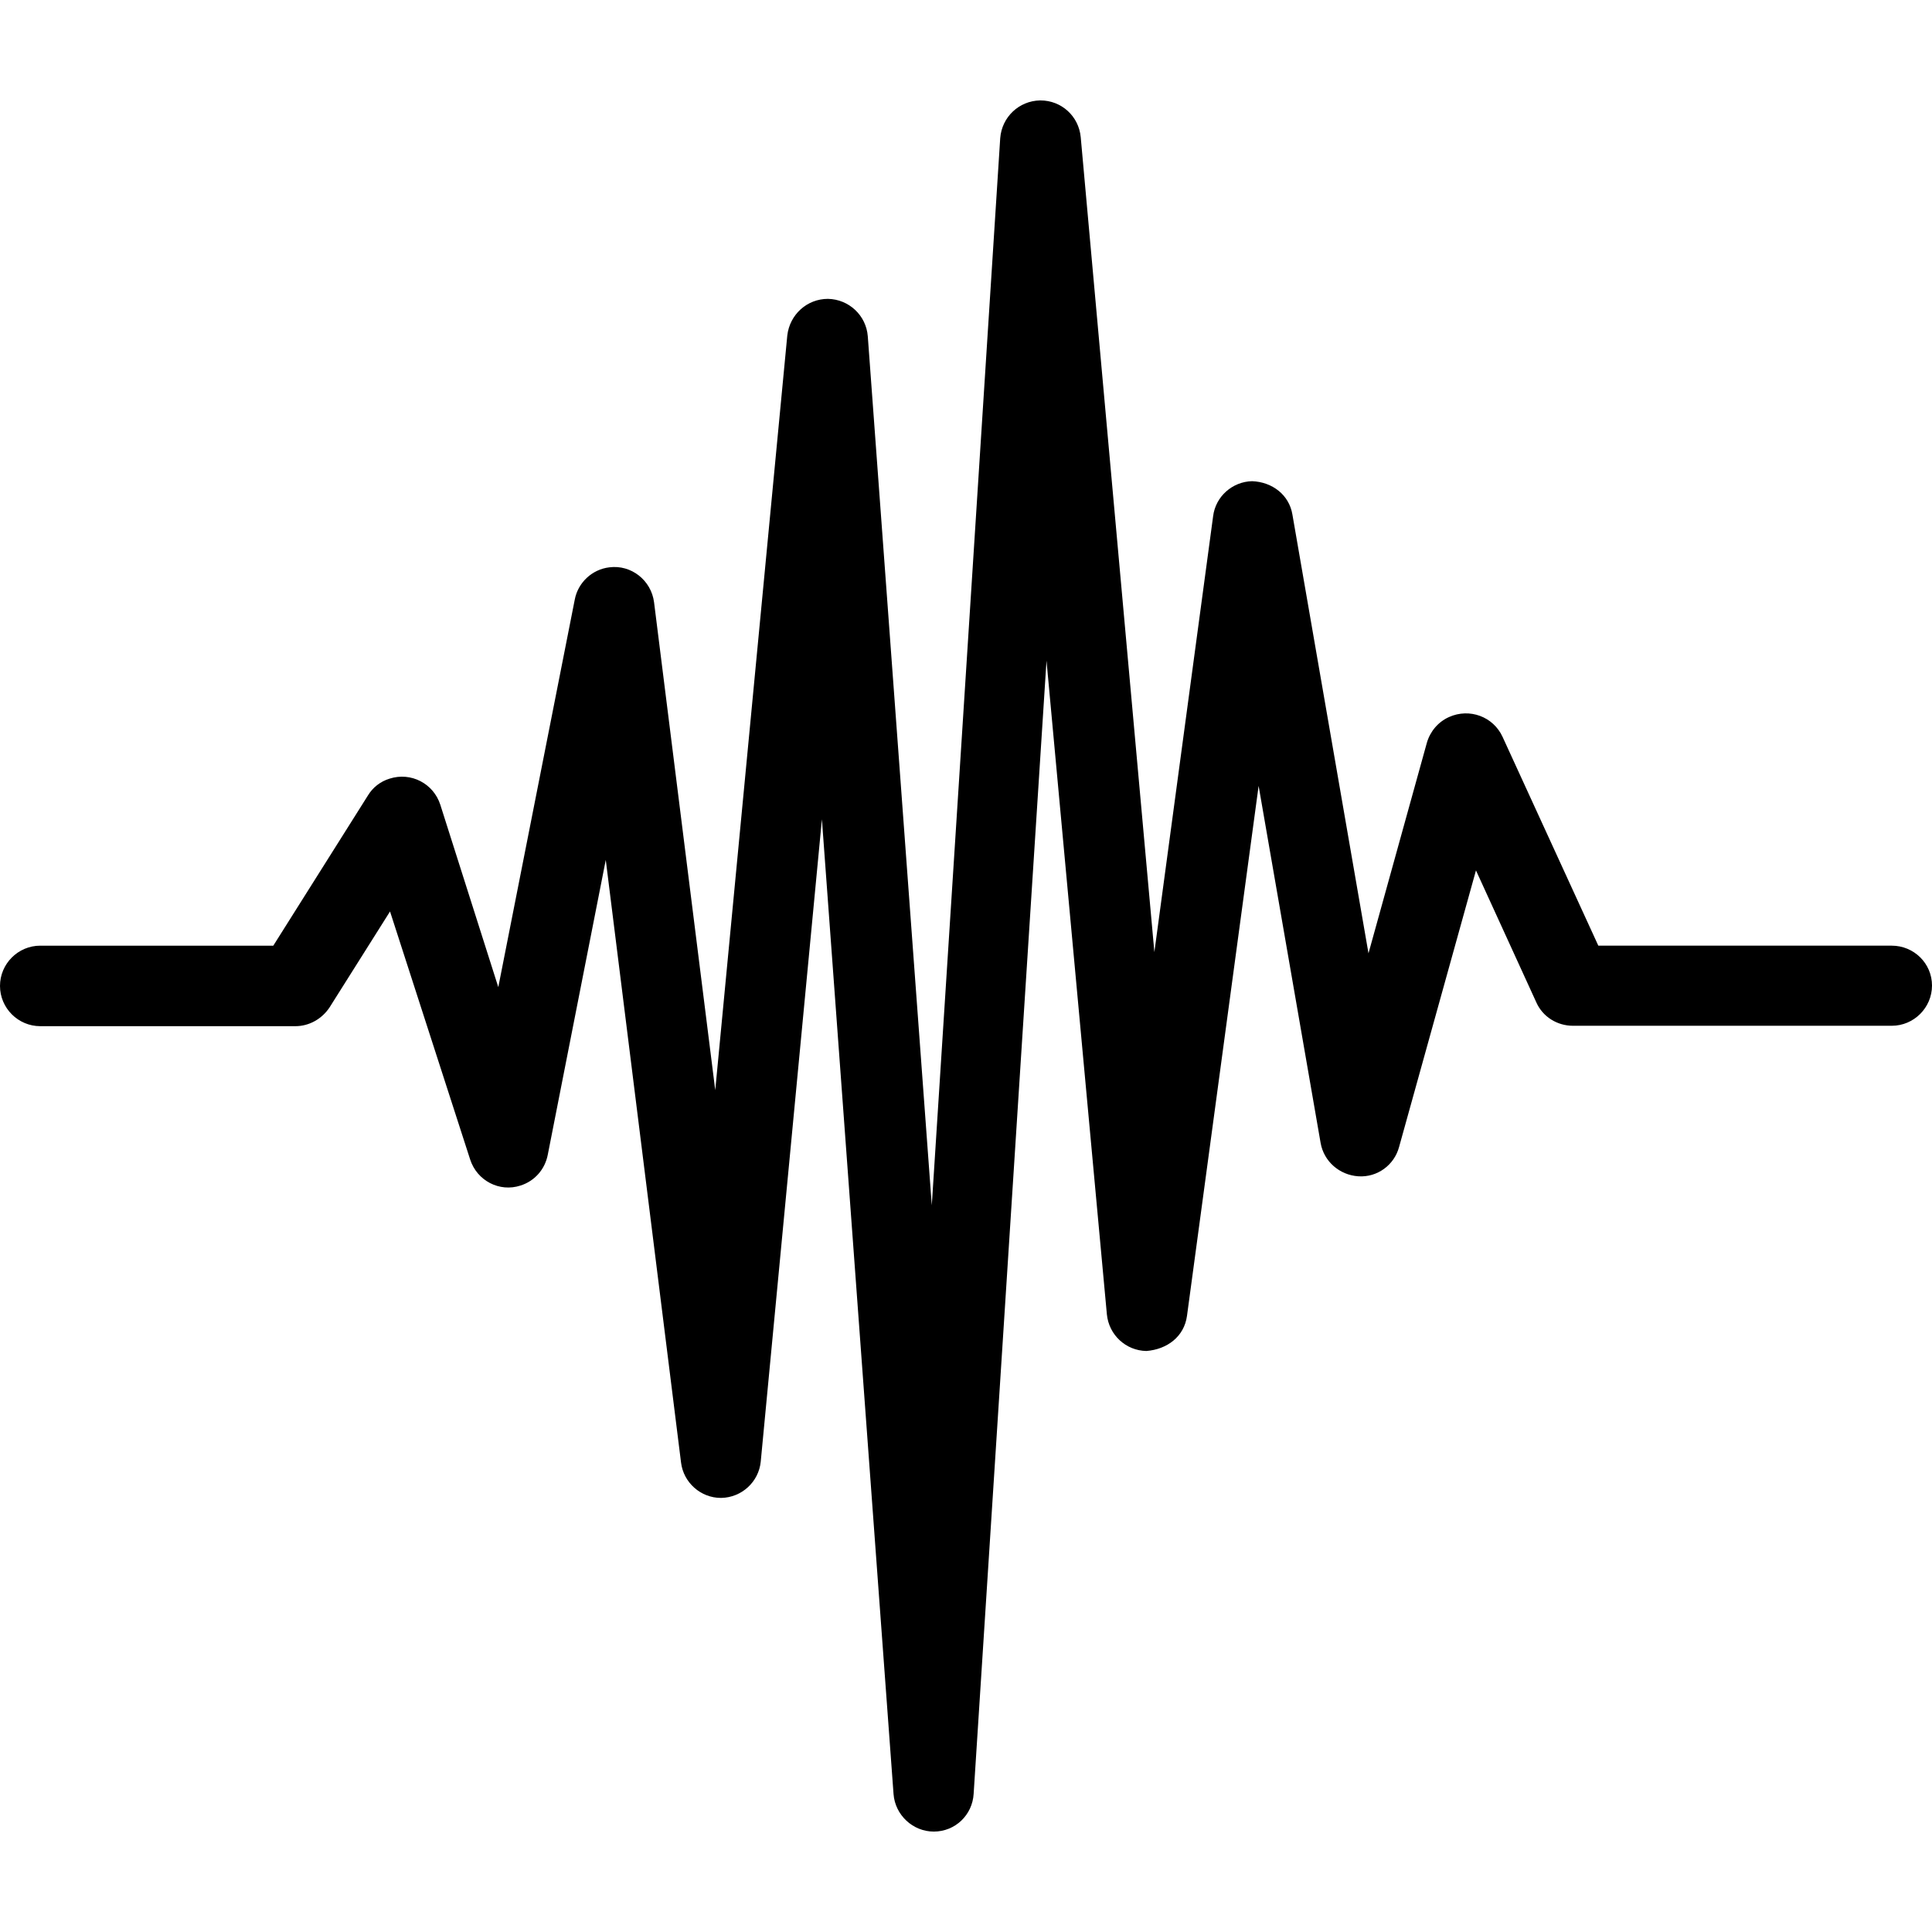
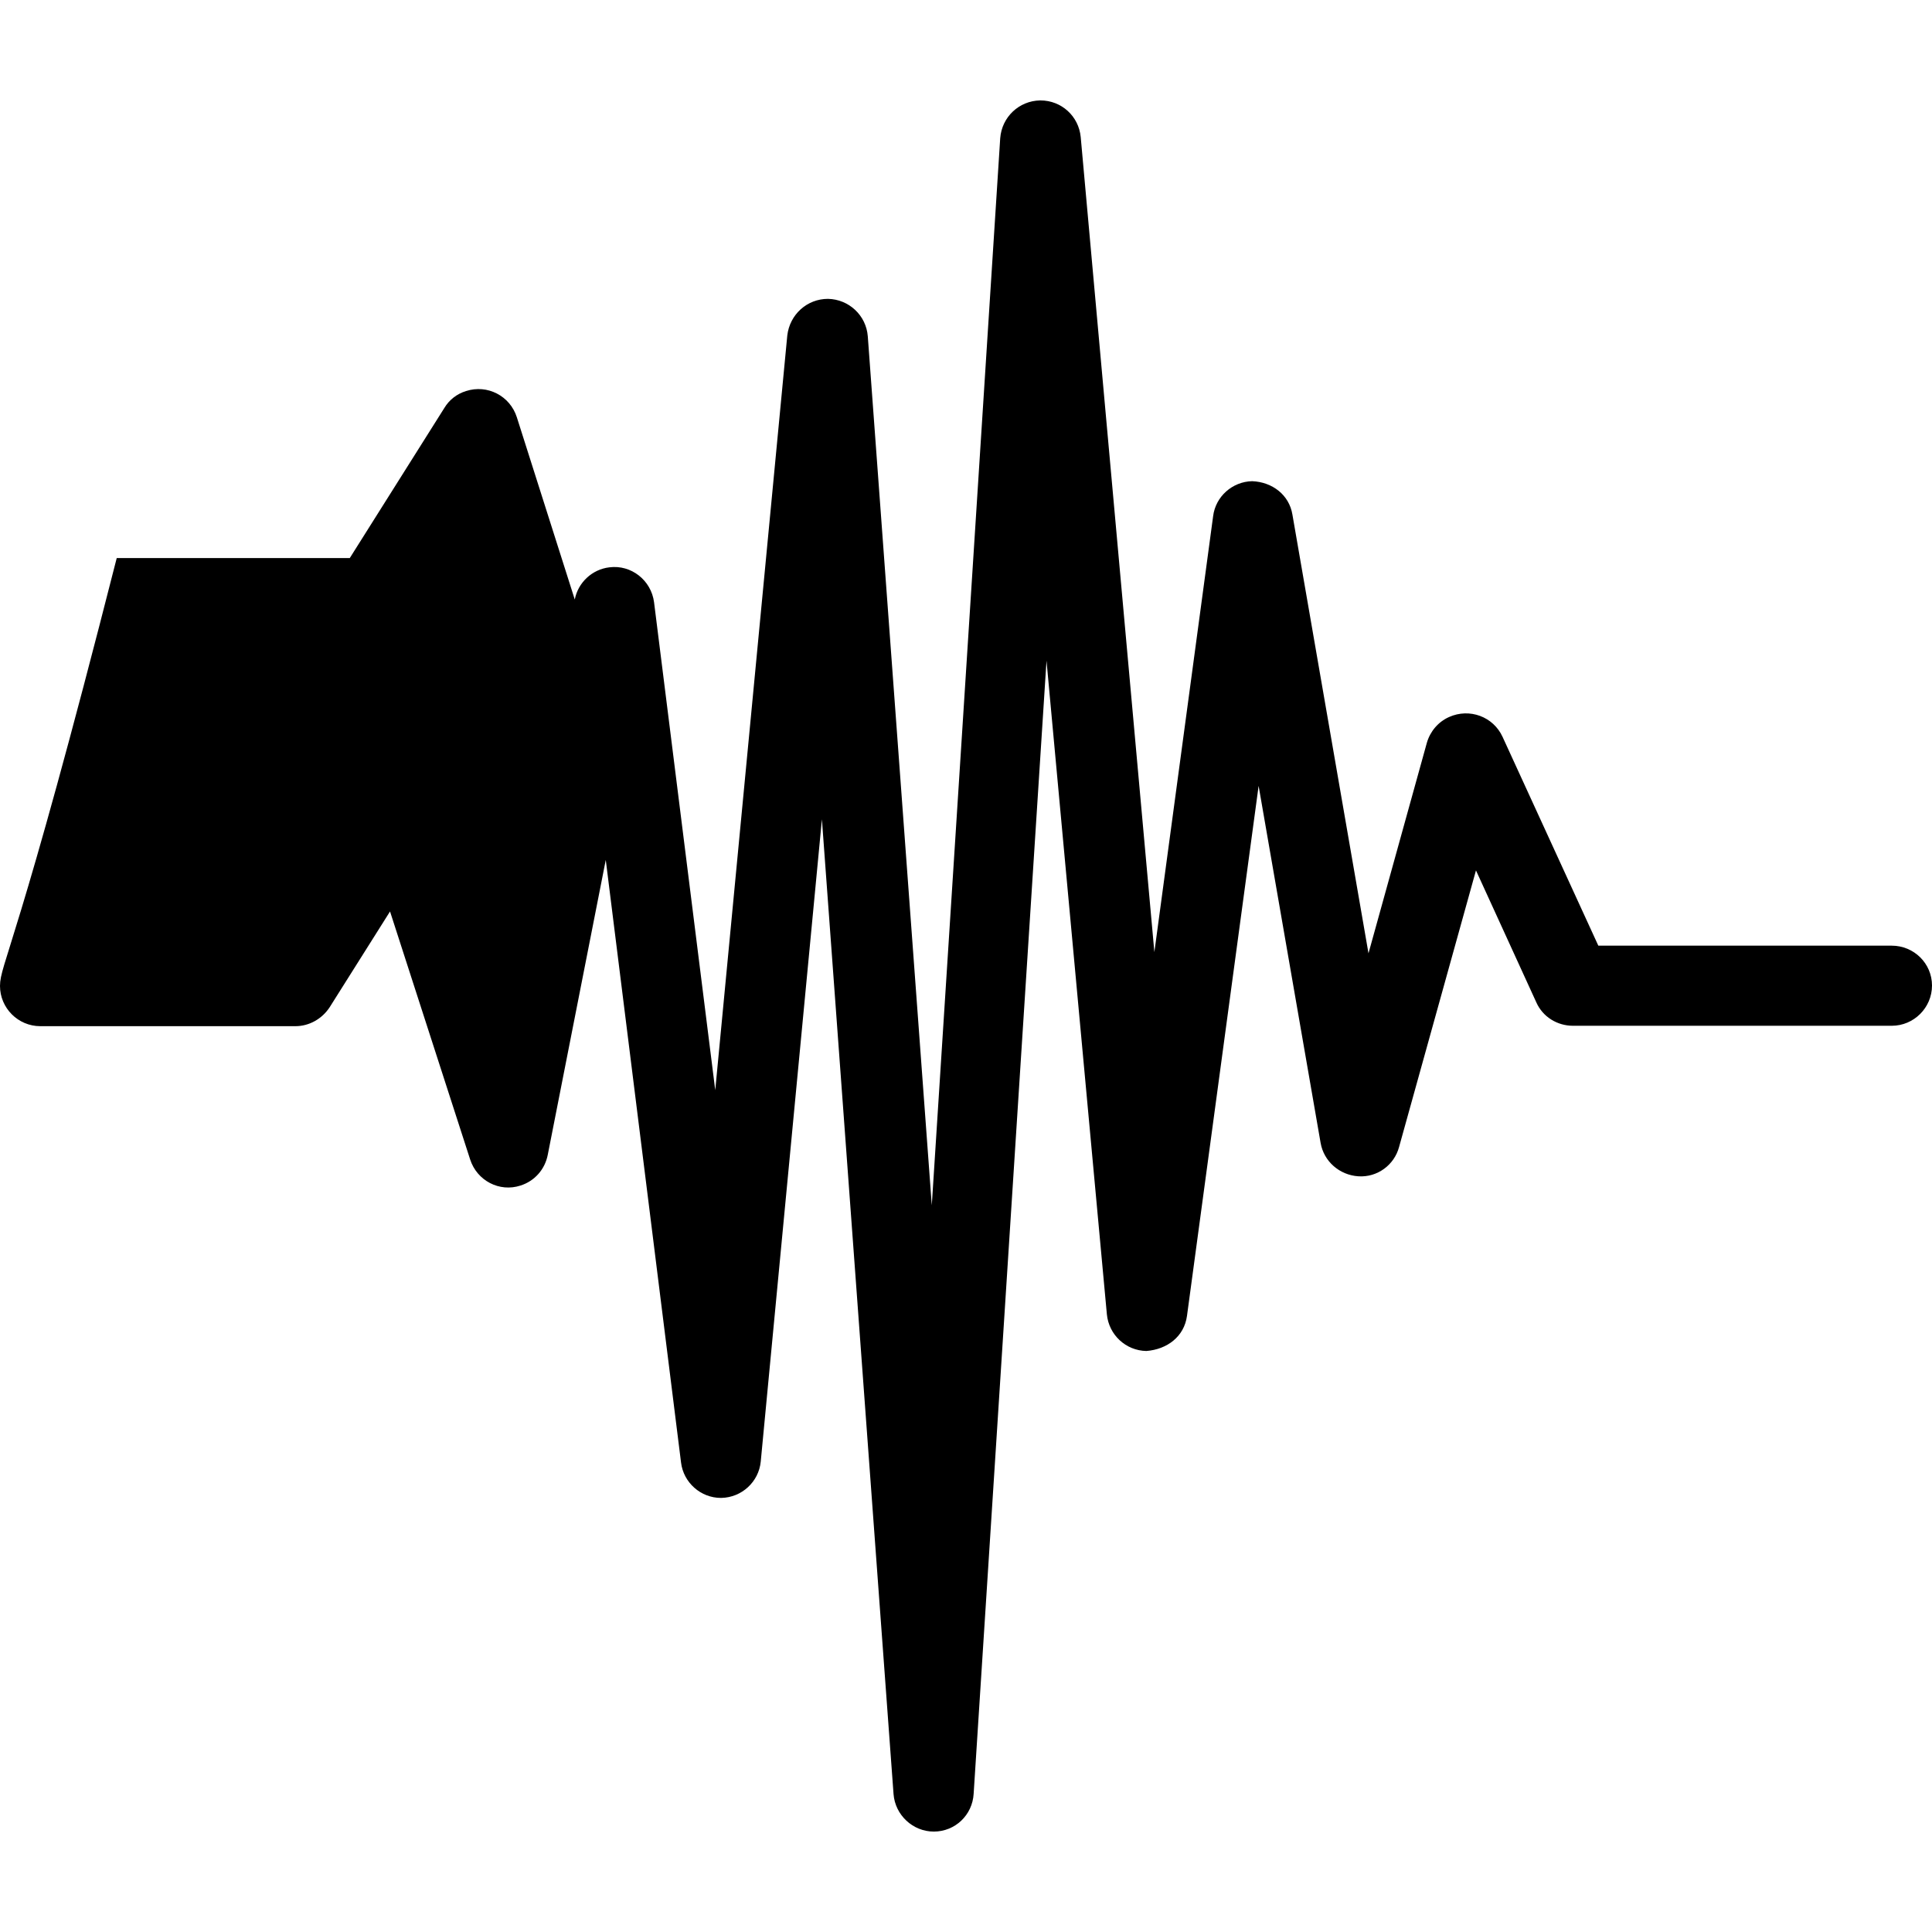
<svg xmlns="http://www.w3.org/2000/svg" version="1.1" id="Layer_1" x="0px" y="0px" viewBox="0 0 512 512" style="enable-background:new 0 0 512 512;" xml:space="preserve">
  <g>
    <g>
-       <path d="M501.333,250.613h-77.76l-25.387-55.36c-2.453-5.333-8.747-7.68-14.187-5.227c-2.88,1.28-5.013,3.84-5.867,6.827    l-15.467,55.787l-20.16-116.267c-0.853-5.227-5.333-8.64-10.667-8.853c-5.227,0.107-9.707,4.053-10.347,9.28L305.92,252.32    l-19.52-216c-0.533-5.547-5.12-9.707-10.667-9.707h-0.107c-5.547,0.107-10.133,4.373-10.56,10.027l-18.133,282.773L229.973,89.12    c-0.427-5.547-5.013-9.813-10.56-9.92c-5.547,0-10.133,4.16-10.773,9.707l-19.093,200l-16.213-129.28    c-0.747-5.867-6.08-10.027-11.84-9.28c-4.587,0.533-8.32,4.053-9.173,8.533L132.053,261.6l-15.36-48.32    c-1.813-5.653-7.787-8.747-13.44-6.933c-2.453,0.747-4.48,2.347-5.76,4.48l-25.067,39.787h-61.76C4.8,250.613,0,255.413,0,261.28    c0,5.867,4.8,10.667,10.667,10.667h67.627c3.627,0,7.04-1.92,9.067-5.013l16-25.387l21.227,65.707    c1.813,5.653,7.787,8.747,13.333,6.933c3.733-1.173,6.507-4.267,7.253-8.213l15.36-78.08l19.947,159.68    c0.64,5.333,5.227,9.387,10.56,9.387h0.107c5.44-0.107,9.92-4.267,10.453-9.6l16.213-170.24L236.8,475.467    c0.427,5.547,5.12,9.92,10.667,9.92c5.653,0,10.24-4.373,10.56-10.027l19.307-300.267l16,173.227    c0.533,5.44,5.013,9.6,10.453,9.707c5.547-0.427,10.027-3.84,10.773-9.28l18.987-140.48l16.427,94.613    c0.853,4.907,5.013,8.533,10.027,8.853c5.013,0.32,9.493-2.987,10.773-7.787l20.373-73.28l16,34.987    c1.707,3.84,5.547,6.187,9.707,6.187h84.48c5.867,0,10.667-4.8,10.667-10.667C512,255.307,507.2,250.613,501.333,250.613z" />
+       <path d="M501.333,250.613h-77.76l-25.387-55.36c-2.453-5.333-8.747-7.68-14.187-5.227c-2.88,1.28-5.013,3.84-5.867,6.827    l-15.467,55.787l-20.16-116.267c-0.853-5.227-5.333-8.64-10.667-8.853c-5.227,0.107-9.707,4.053-10.347,9.28L305.92,252.32    l-19.52-216c-0.533-5.547-5.12-9.707-10.667-9.707h-0.107c-5.547,0.107-10.133,4.373-10.56,10.027l-18.133,282.773L229.973,89.12    c-0.427-5.547-5.013-9.813-10.56-9.92c-5.547,0-10.133,4.16-10.773,9.707l-19.093,200l-16.213-129.28    c-0.747-5.867-6.08-10.027-11.84-9.28c-4.587,0.533-8.32,4.053-9.173,8.533l-15.36-48.32    c-1.813-5.653-7.787-8.747-13.44-6.933c-2.453,0.747-4.48,2.347-5.76,4.48l-25.067,39.787h-61.76C4.8,250.613,0,255.413,0,261.28    c0,5.867,4.8,10.667,10.667,10.667h67.627c3.627,0,7.04-1.92,9.067-5.013l16-25.387l21.227,65.707    c1.813,5.653,7.787,8.747,13.333,6.933c3.733-1.173,6.507-4.267,7.253-8.213l15.36-78.08l19.947,159.68    c0.64,5.333,5.227,9.387,10.56,9.387h0.107c5.44-0.107,9.92-4.267,10.453-9.6l16.213-170.24L236.8,475.467    c0.427,5.547,5.12,9.92,10.667,9.92c5.653,0,10.24-4.373,10.56-10.027l19.307-300.267l16,173.227    c0.533,5.44,5.013,9.6,10.453,9.707c5.547-0.427,10.027-3.84,10.773-9.28l18.987-140.48l16.427,94.613    c0.853,4.907,5.013,8.533,10.027,8.853c5.013,0.32,9.493-2.987,10.773-7.787l20.373-73.28l16,34.987    c1.707,3.84,5.547,6.187,9.707,6.187h84.48c5.867,0,10.667-4.8,10.667-10.667C512,255.307,507.2,250.613,501.333,250.613z" />
    </g>
  </g>
  <g>
</g>
  <g>
</g>
  <g>
</g>
  <g>
</g>
  <g>
</g>
  <g>
</g>
  <g>
</g>
  <g>
</g>
  <g>
</g>
  <g>
</g>
  <g>
</g>
  <g>
</g>
  <g>
</g>
  <g>
</g>
  <g>
</g>
</svg>